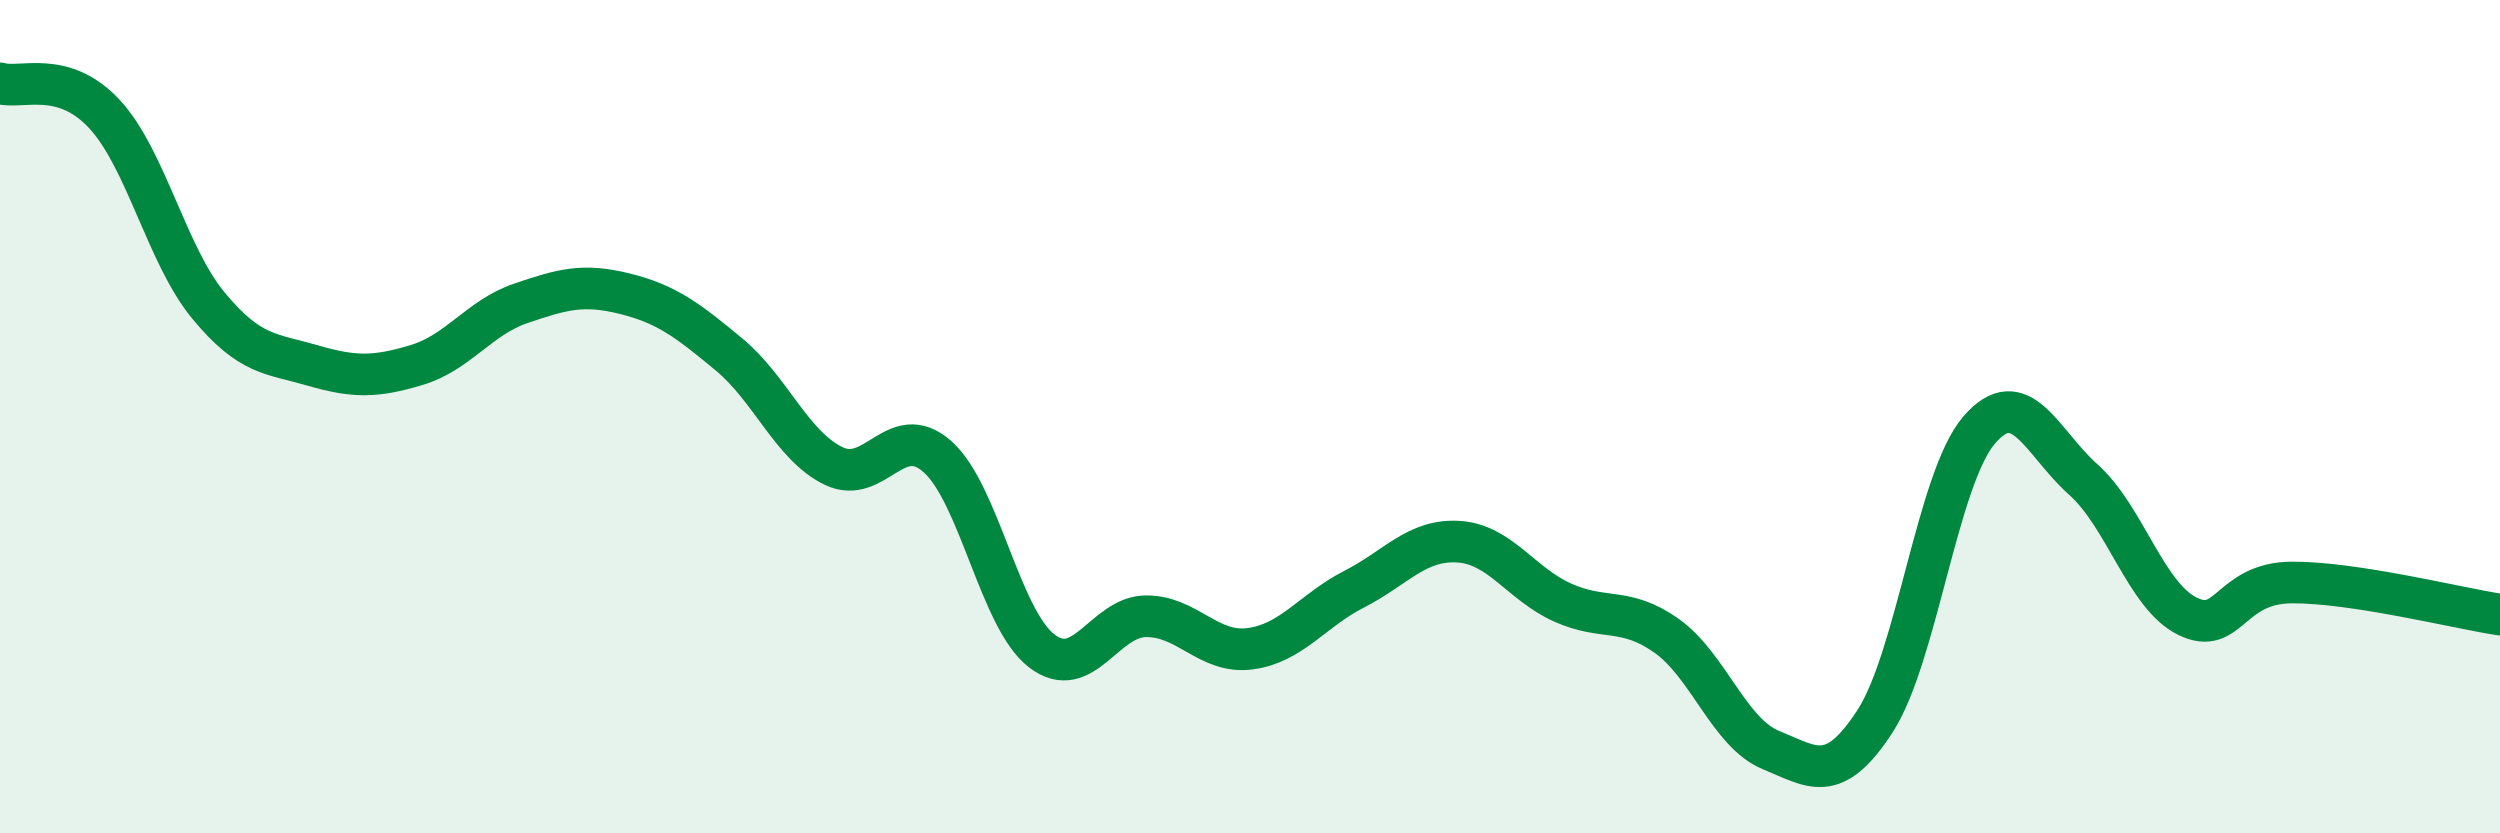
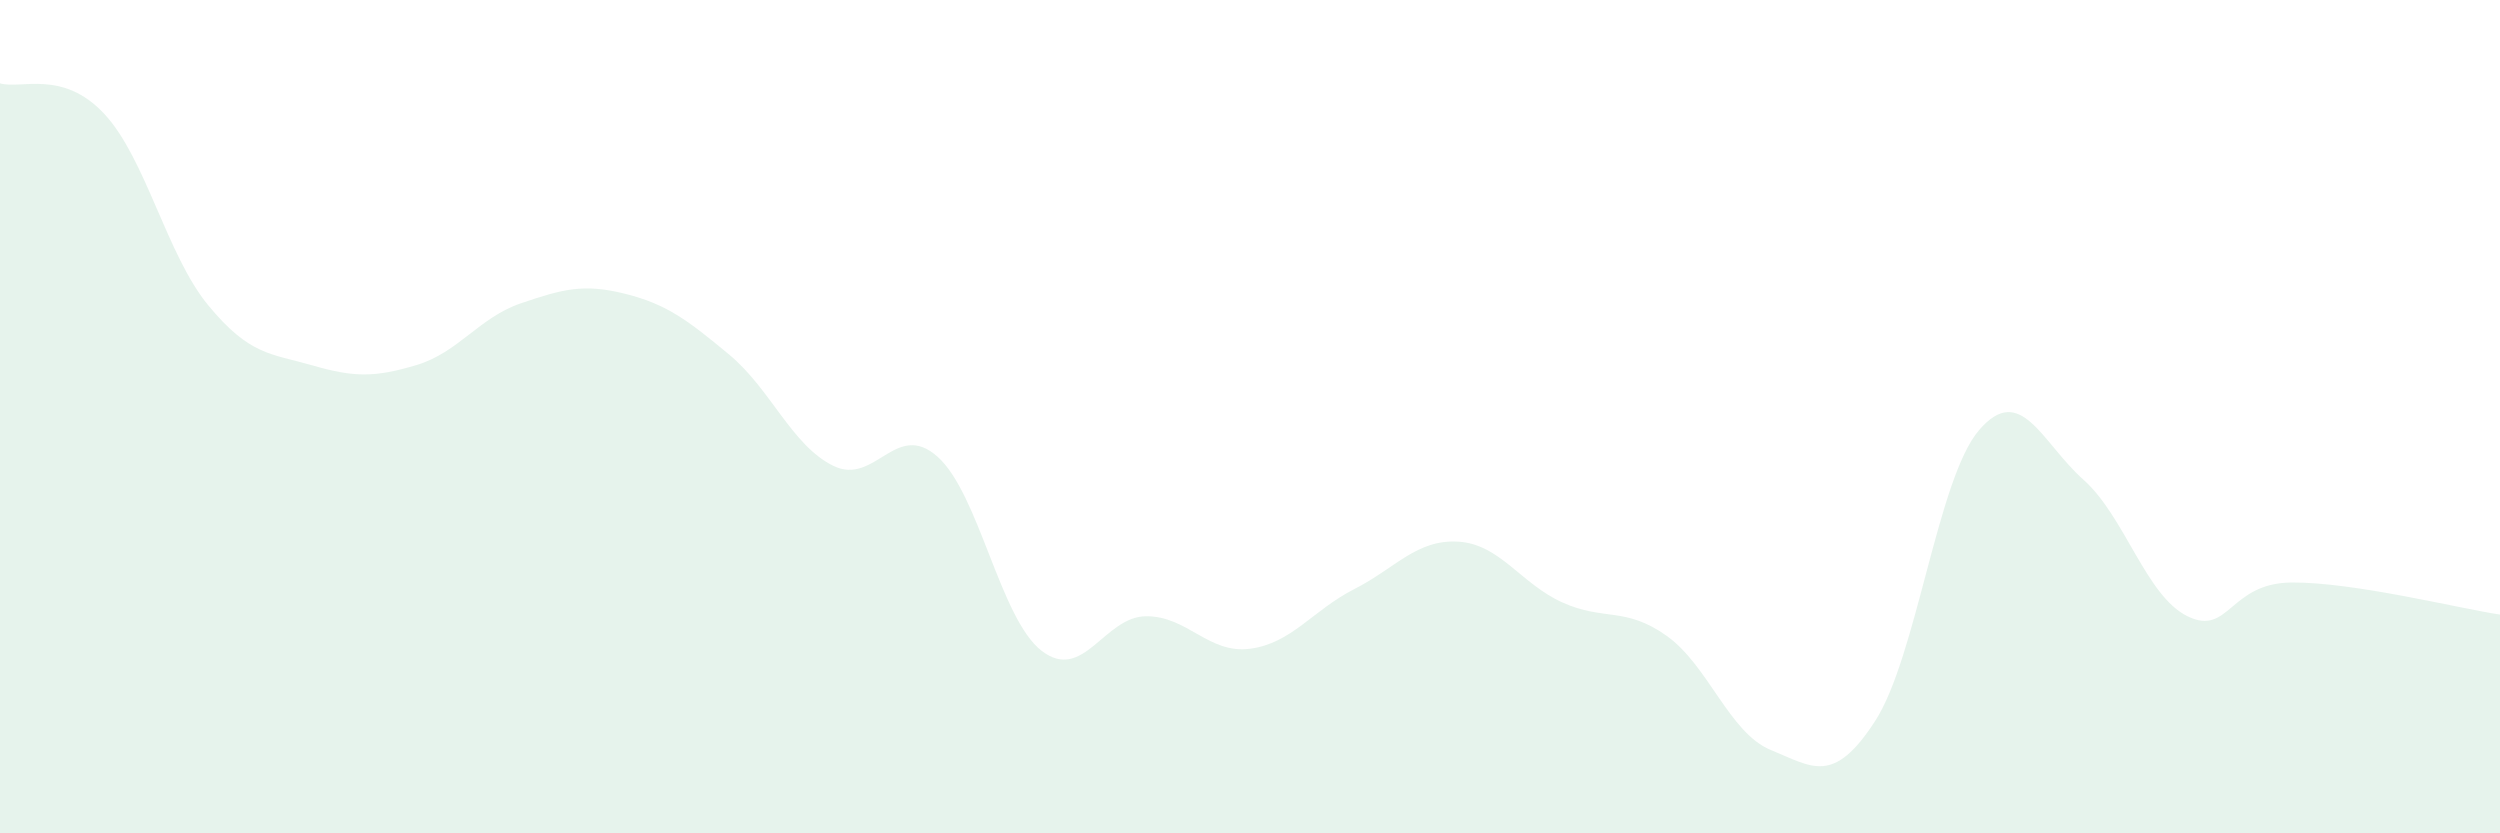
<svg xmlns="http://www.w3.org/2000/svg" width="60" height="20" viewBox="0 0 60 20">
  <path d="M 0,2 C 0.5,2.15 1.5,1.66 2.5,2.73 C 3.5,3.8 4,6.12 5,7.33 C 6,8.54 6.5,8.48 7.5,8.77 C 8.5,9.06 9,9.06 10,8.76 C 11,8.46 11.5,7.62 12.5,7.28 C 13.5,6.94 14,6.8 15,7.05 C 16,7.3 16.5,7.68 17.5,8.51 C 18.5,9.34 19,10.69 20,11.18 C 21,11.67 21.5,10.07 22.5,10.96 C 23.5,11.85 24,14.85 25,15.62 C 26,16.39 26.5,14.8 27.5,14.79 C 28.5,14.78 29,15.7 30,15.57 C 31,15.44 31.5,14.65 32.5,14.14 C 33.5,13.63 34,12.94 35,13 C 36,13.06 36.5,14.01 37.5,14.46 C 38.5,14.91 39,14.55 40,15.26 C 41,15.97 41.5,17.59 42.5,18 C 43.5,18.41 44,18.85 45,17.31 C 46,15.77 46.5,11.48 47.5,10.32 C 48.5,9.16 49,10.62 50,11.51 C 51,12.4 51.5,14.3 52.5,14.79 C 53.5,15.28 53.5,13.99 55,13.98 C 56.5,13.97 59,14.6 60,14.75L60 20L0 20Z" fill="#008740" opacity="0.1" stroke-linecap="round" stroke-linejoin="round" />
-   <path d="M 0,2 C 0.5,2.15 1.5,1.66 2.5,2.73 C 3.5,3.8 4,6.12 5,7.33 C 6,8.54 6.5,8.48 7.5,8.77 C 8.5,9.06 9,9.06 10,8.76 C 11,8.46 11.5,7.62 12.5,7.28 C 13.5,6.94 14,6.8 15,7.05 C 16,7.3 16.5,7.68 17.5,8.51 C 18.5,9.34 19,10.69 20,11.18 C 21,11.67 21.5,10.07 22.5,10.96 C 23.5,11.85 24,14.85 25,15.62 C 26,16.39 26.5,14.8 27.5,14.79 C 28.5,14.78 29,15.7 30,15.57 C 31,15.44 31.5,14.65 32.5,14.14 C 33.5,13.63 34,12.94 35,13 C 36,13.06 36.5,14.01 37.5,14.46 C 38.5,14.91 39,14.55 40,15.26 C 41,15.97 41.5,17.59 42.5,18 C 43.5,18.41 44,18.85 45,17.31 C 46,15.77 46.5,11.48 47.5,10.32 C 48.5,9.16 49,10.62 50,11.51 C 51,12.4 51.5,14.3 52.5,14.79 C 53.5,15.28 53.5,13.99 55,13.98 C 56.5,13.97 59,14.6 60,14.75" stroke="#008740" stroke-width="1" fill="none" stroke-linecap="round" stroke-linejoin="round" />
</svg>